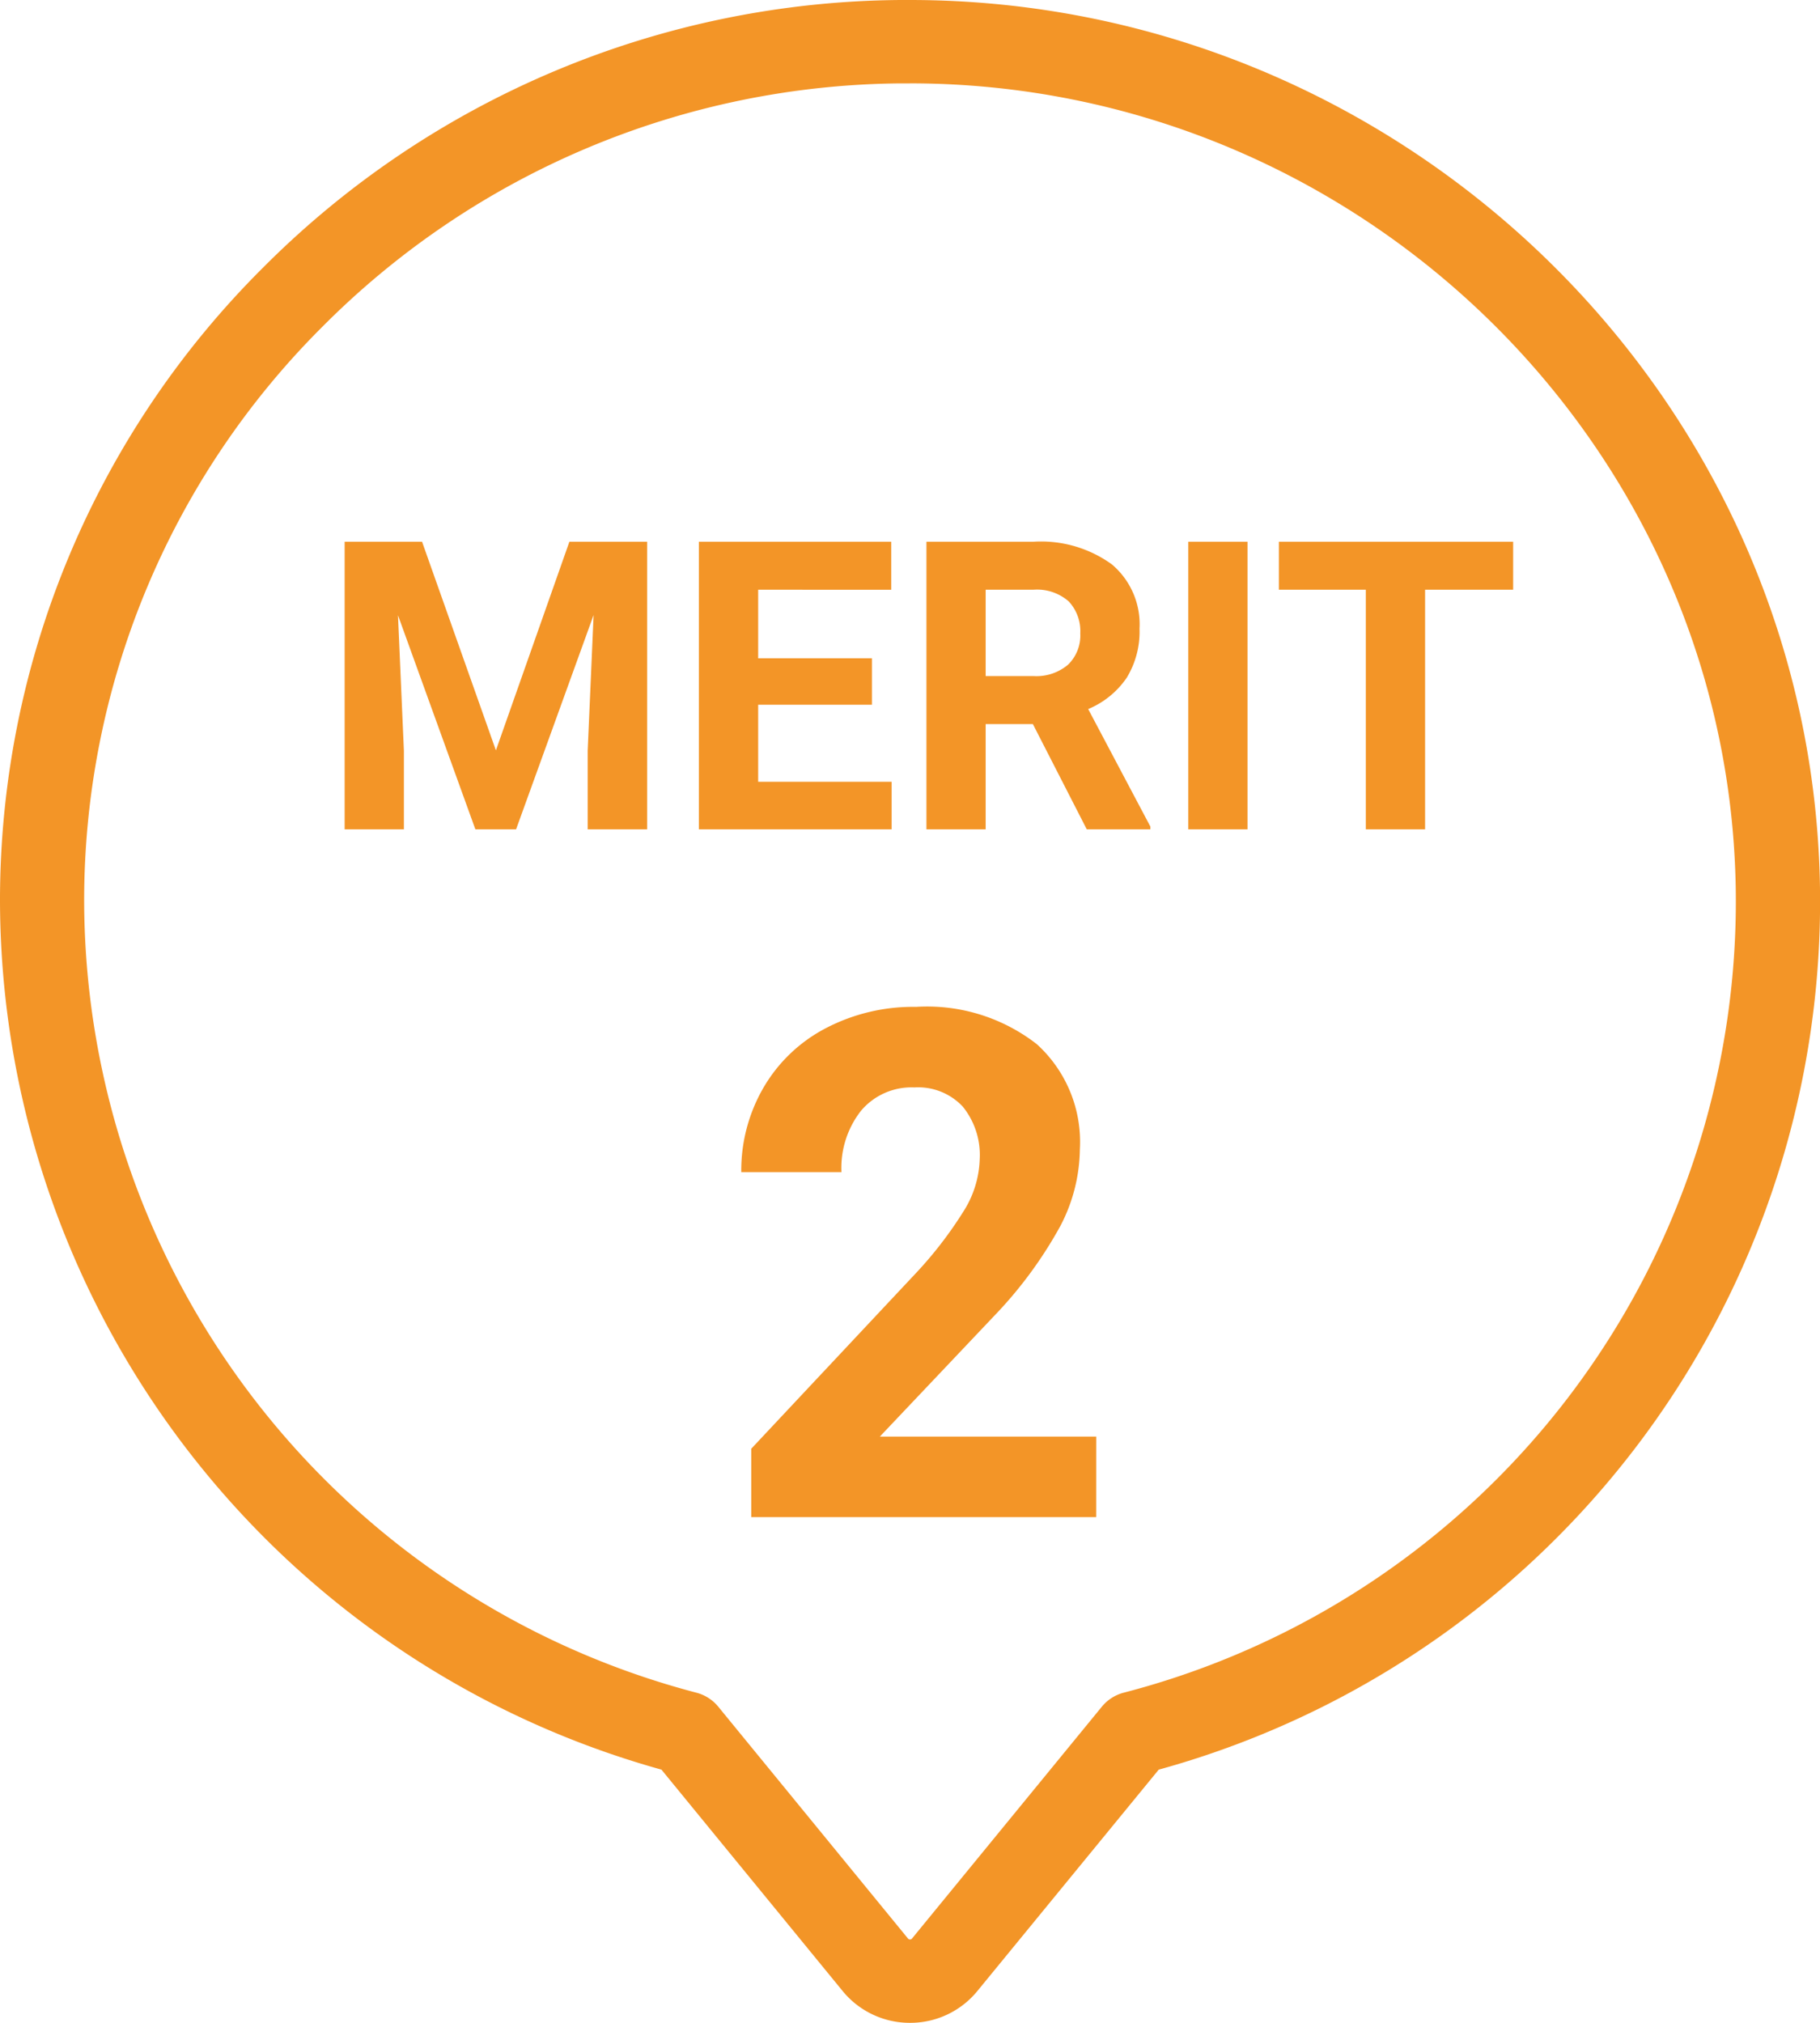
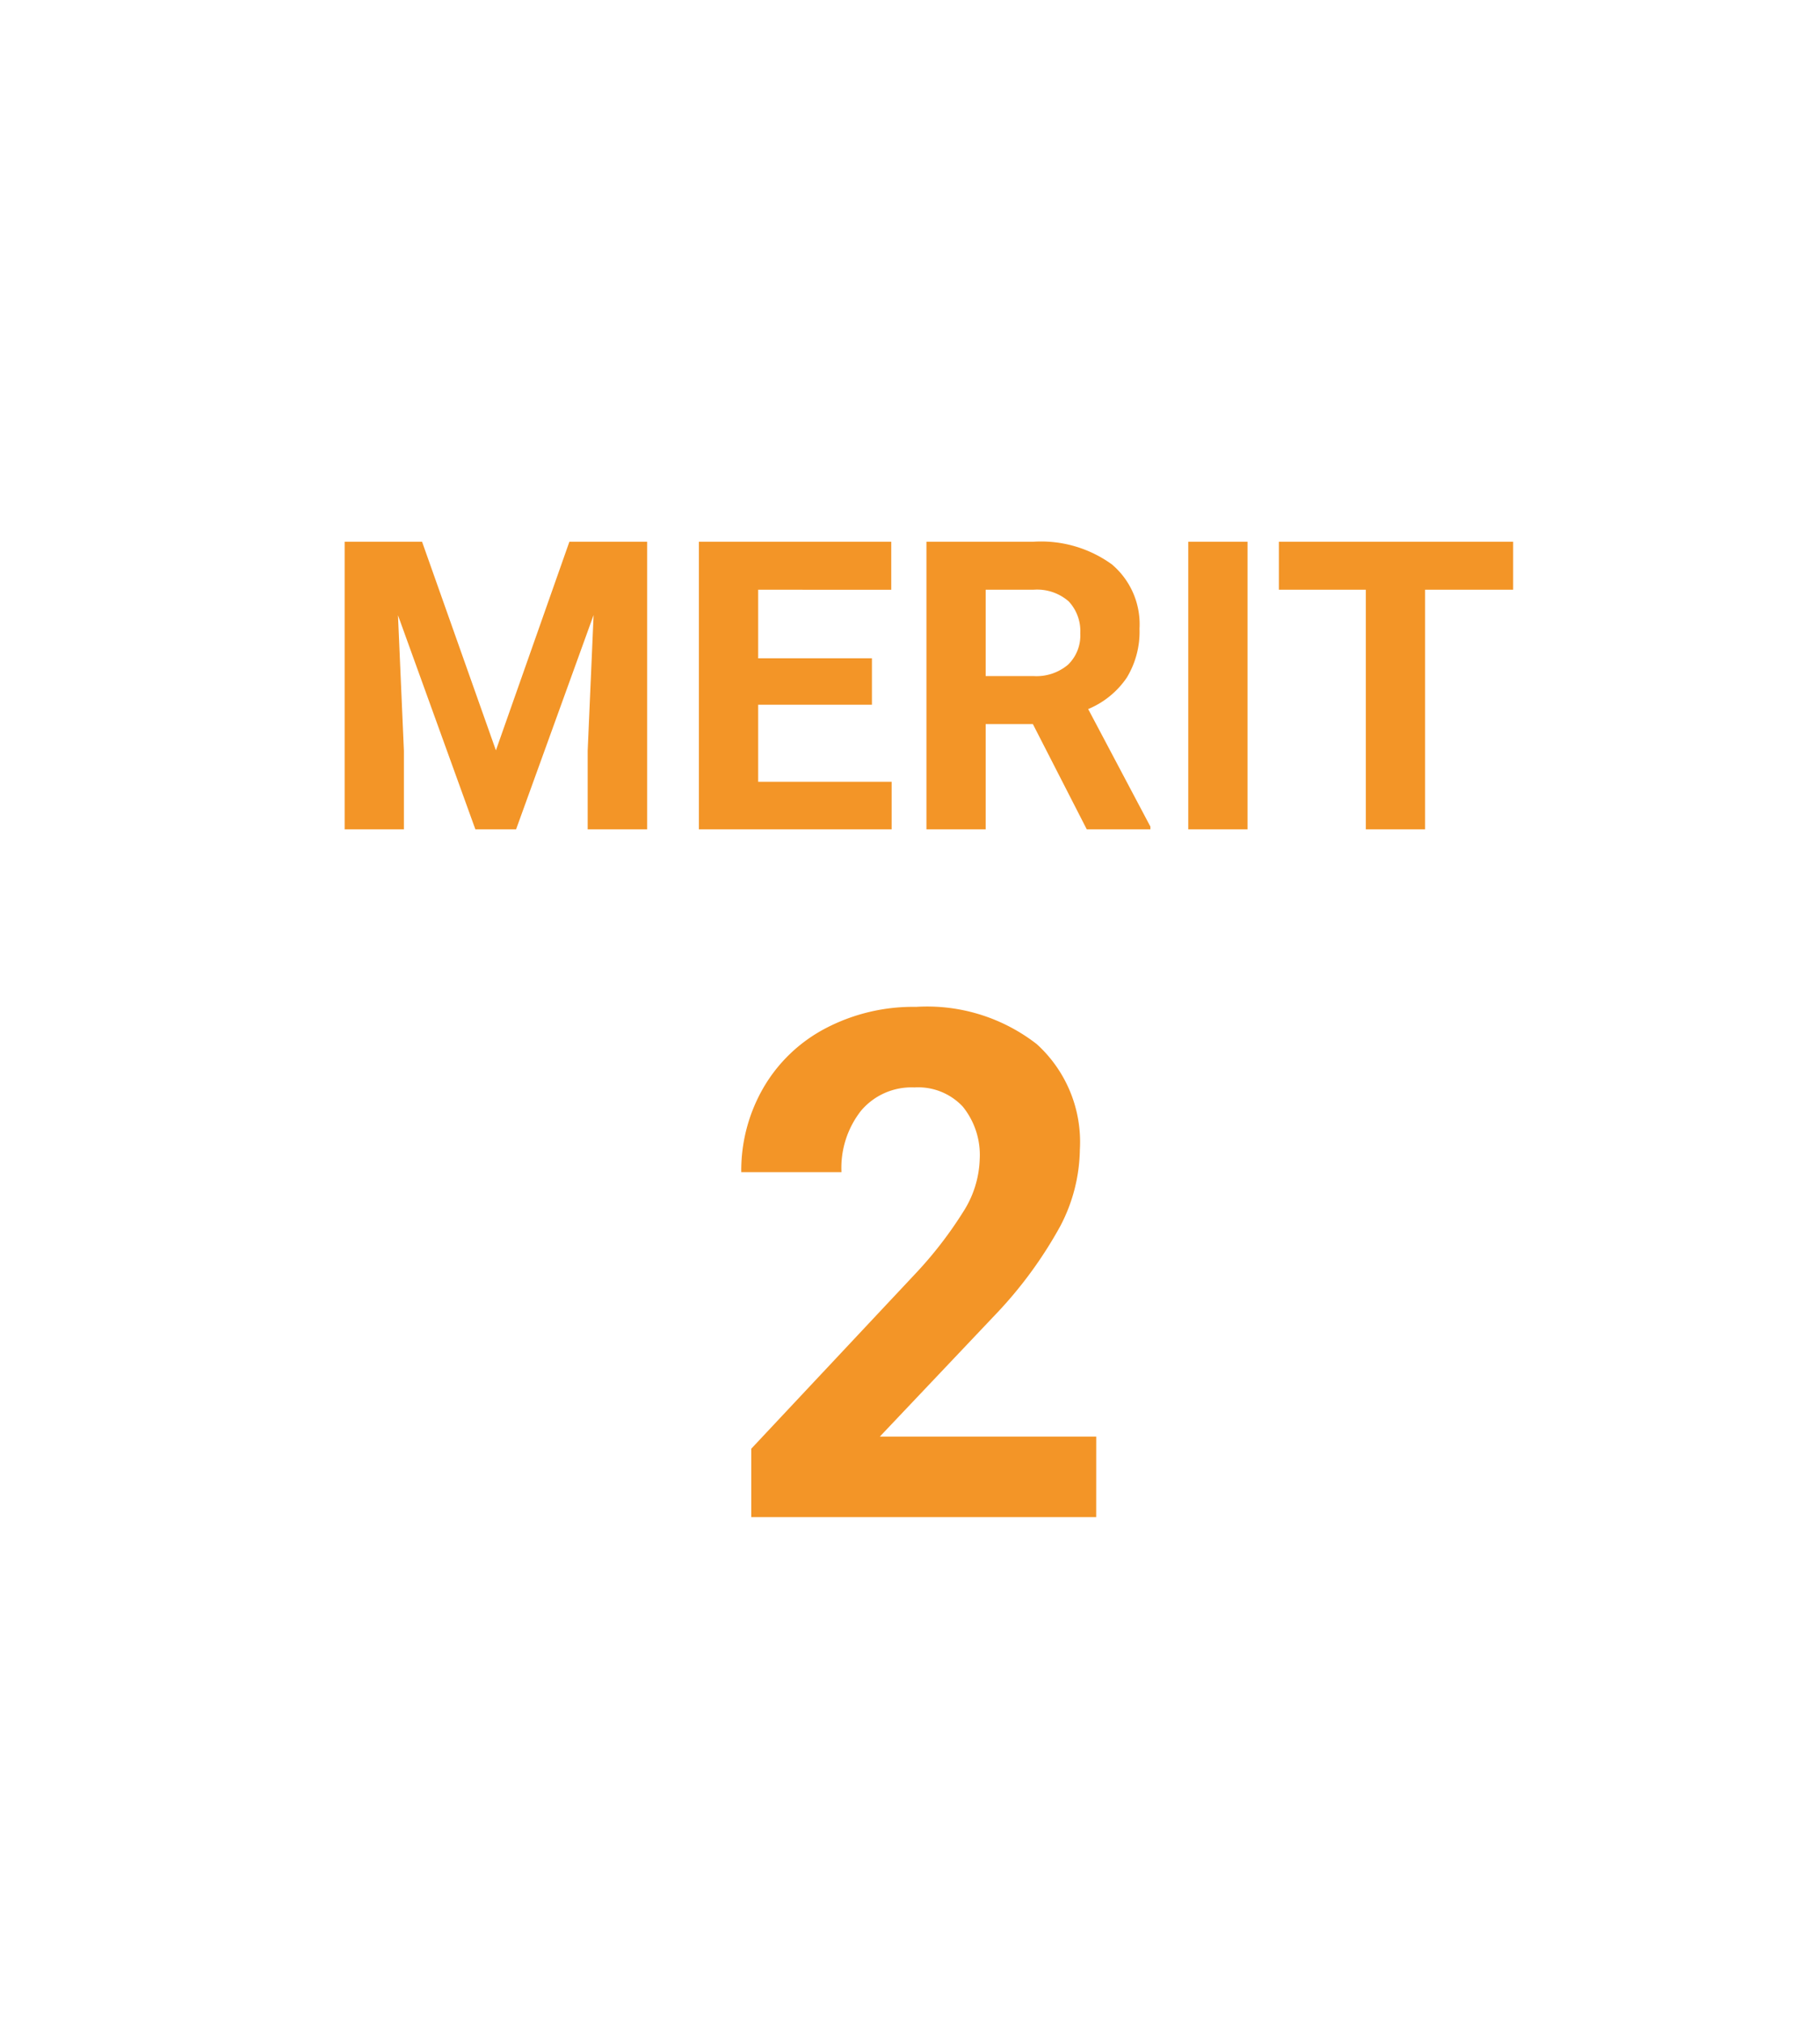
<svg xmlns="http://www.w3.org/2000/svg" id="グループ_2791" data-name="グループ 2791" width="90" height="100" viewBox="0 0 90 100">
  <g id="グループ_19" data-name="グループ 19">
-     <path id="パス_75" data-name="パス 75" d="M45,100a4.288,4.288,0,0,1-3.33-1.571L32.709,87.483A44.688,44.688,0,0,1,0,44.587,44.108,44.108,0,0,1,13.025,13.213,44.927,44.927,0,0,1,44.527,0c.156,0,.311,0,.466,0,24.309,0,44.449,19.446,45,43.562A44.518,44.518,0,0,1,57.3,87.483L48.33,98.429A4.284,4.284,0,0,1,45,100M44.993,4.122l-.424,0A40.768,40.768,0,0,0,15.982,16.113,40.031,40.031,0,0,0,4.162,44.587,40.559,40.559,0,0,0,34.441,83.68a2.077,2.077,0,0,1,1.079.693L44.9,95.832a.116.116,0,0,0,.1.046.114.114,0,0,0,.1-.046l9.386-11.46a2.081,2.081,0,0,1,1.079-.693A40.41,40.41,0,0,0,85.828,43.654c-.5-21.884-18.775-39.533-40.835-39.533" fill="#f39527" />
    <path id="パス_147" data-name="パス 147" d="M-24.629-14.219l3.652,10.313,3.633-10.312H-13.5V0h-2.939V-3.887l.293-6.709L-19.98,0h-2.012L-25.82-10.586l.293,6.7V0h-2.93V-14.219ZM-2.383-6.162H-8.008v3.809h6.6V0h-9.531V-14.219h9.512v2.373H-8.008v3.389h5.625Zm7.959.957H3.242V0H.313V-14.219H5.6A5.972,5.972,0,0,1,9.482-13.1,3.876,3.876,0,0,1,10.85-9.922,4.374,4.374,0,0,1,10.22-7.5,4.3,4.3,0,0,1,8.311-5.947L11.387-.137V0H8.242ZM3.242-7.578H5.605A2.42,2.42,0,0,0,7.314-8.14,2.007,2.007,0,0,0,7.92-9.687a2.148,2.148,0,0,0-.571-1.582A2.374,2.374,0,0,0,5.6-11.846H3.242ZM16.191,0h-2.93V-14.219h2.93ZM29.326-11.846H24.971V0h-2.93V-11.846h-4.3v-2.373H29.326Z" transform="translate(45.5 41)" fill="#f39527" />
    <path id="パス_148" data-name="パス 148" d="M8.707,0H-8.348V-3.384L-.3-11.963a19.858,19.858,0,0,0,2.452-3.162,5.079,5.079,0,0,0,.795-2.563,3.8,3.8,0,0,0-.837-2.606,3.023,3.023,0,0,0-2.393-.948,3.26,3.26,0,0,0-2.64,1.154,4.569,4.569,0,0,0-.966,3.033H-8.844a8.157,8.157,0,0,1,1.085-4.153,7.649,7.649,0,0,1,3.068-2.948A9.324,9.324,0,0,1-.2-25.225a8.828,8.828,0,0,1,5.973,1.846A6.53,6.53,0,0,1,7.9-18.167a8.366,8.366,0,0,1-.957,3.76,20.894,20.894,0,0,1-3.281,4.46L-1.991-3.982h10.7Z" transform="translate(45.5 75)" fill="#f39527" />
  </g>
</svg>